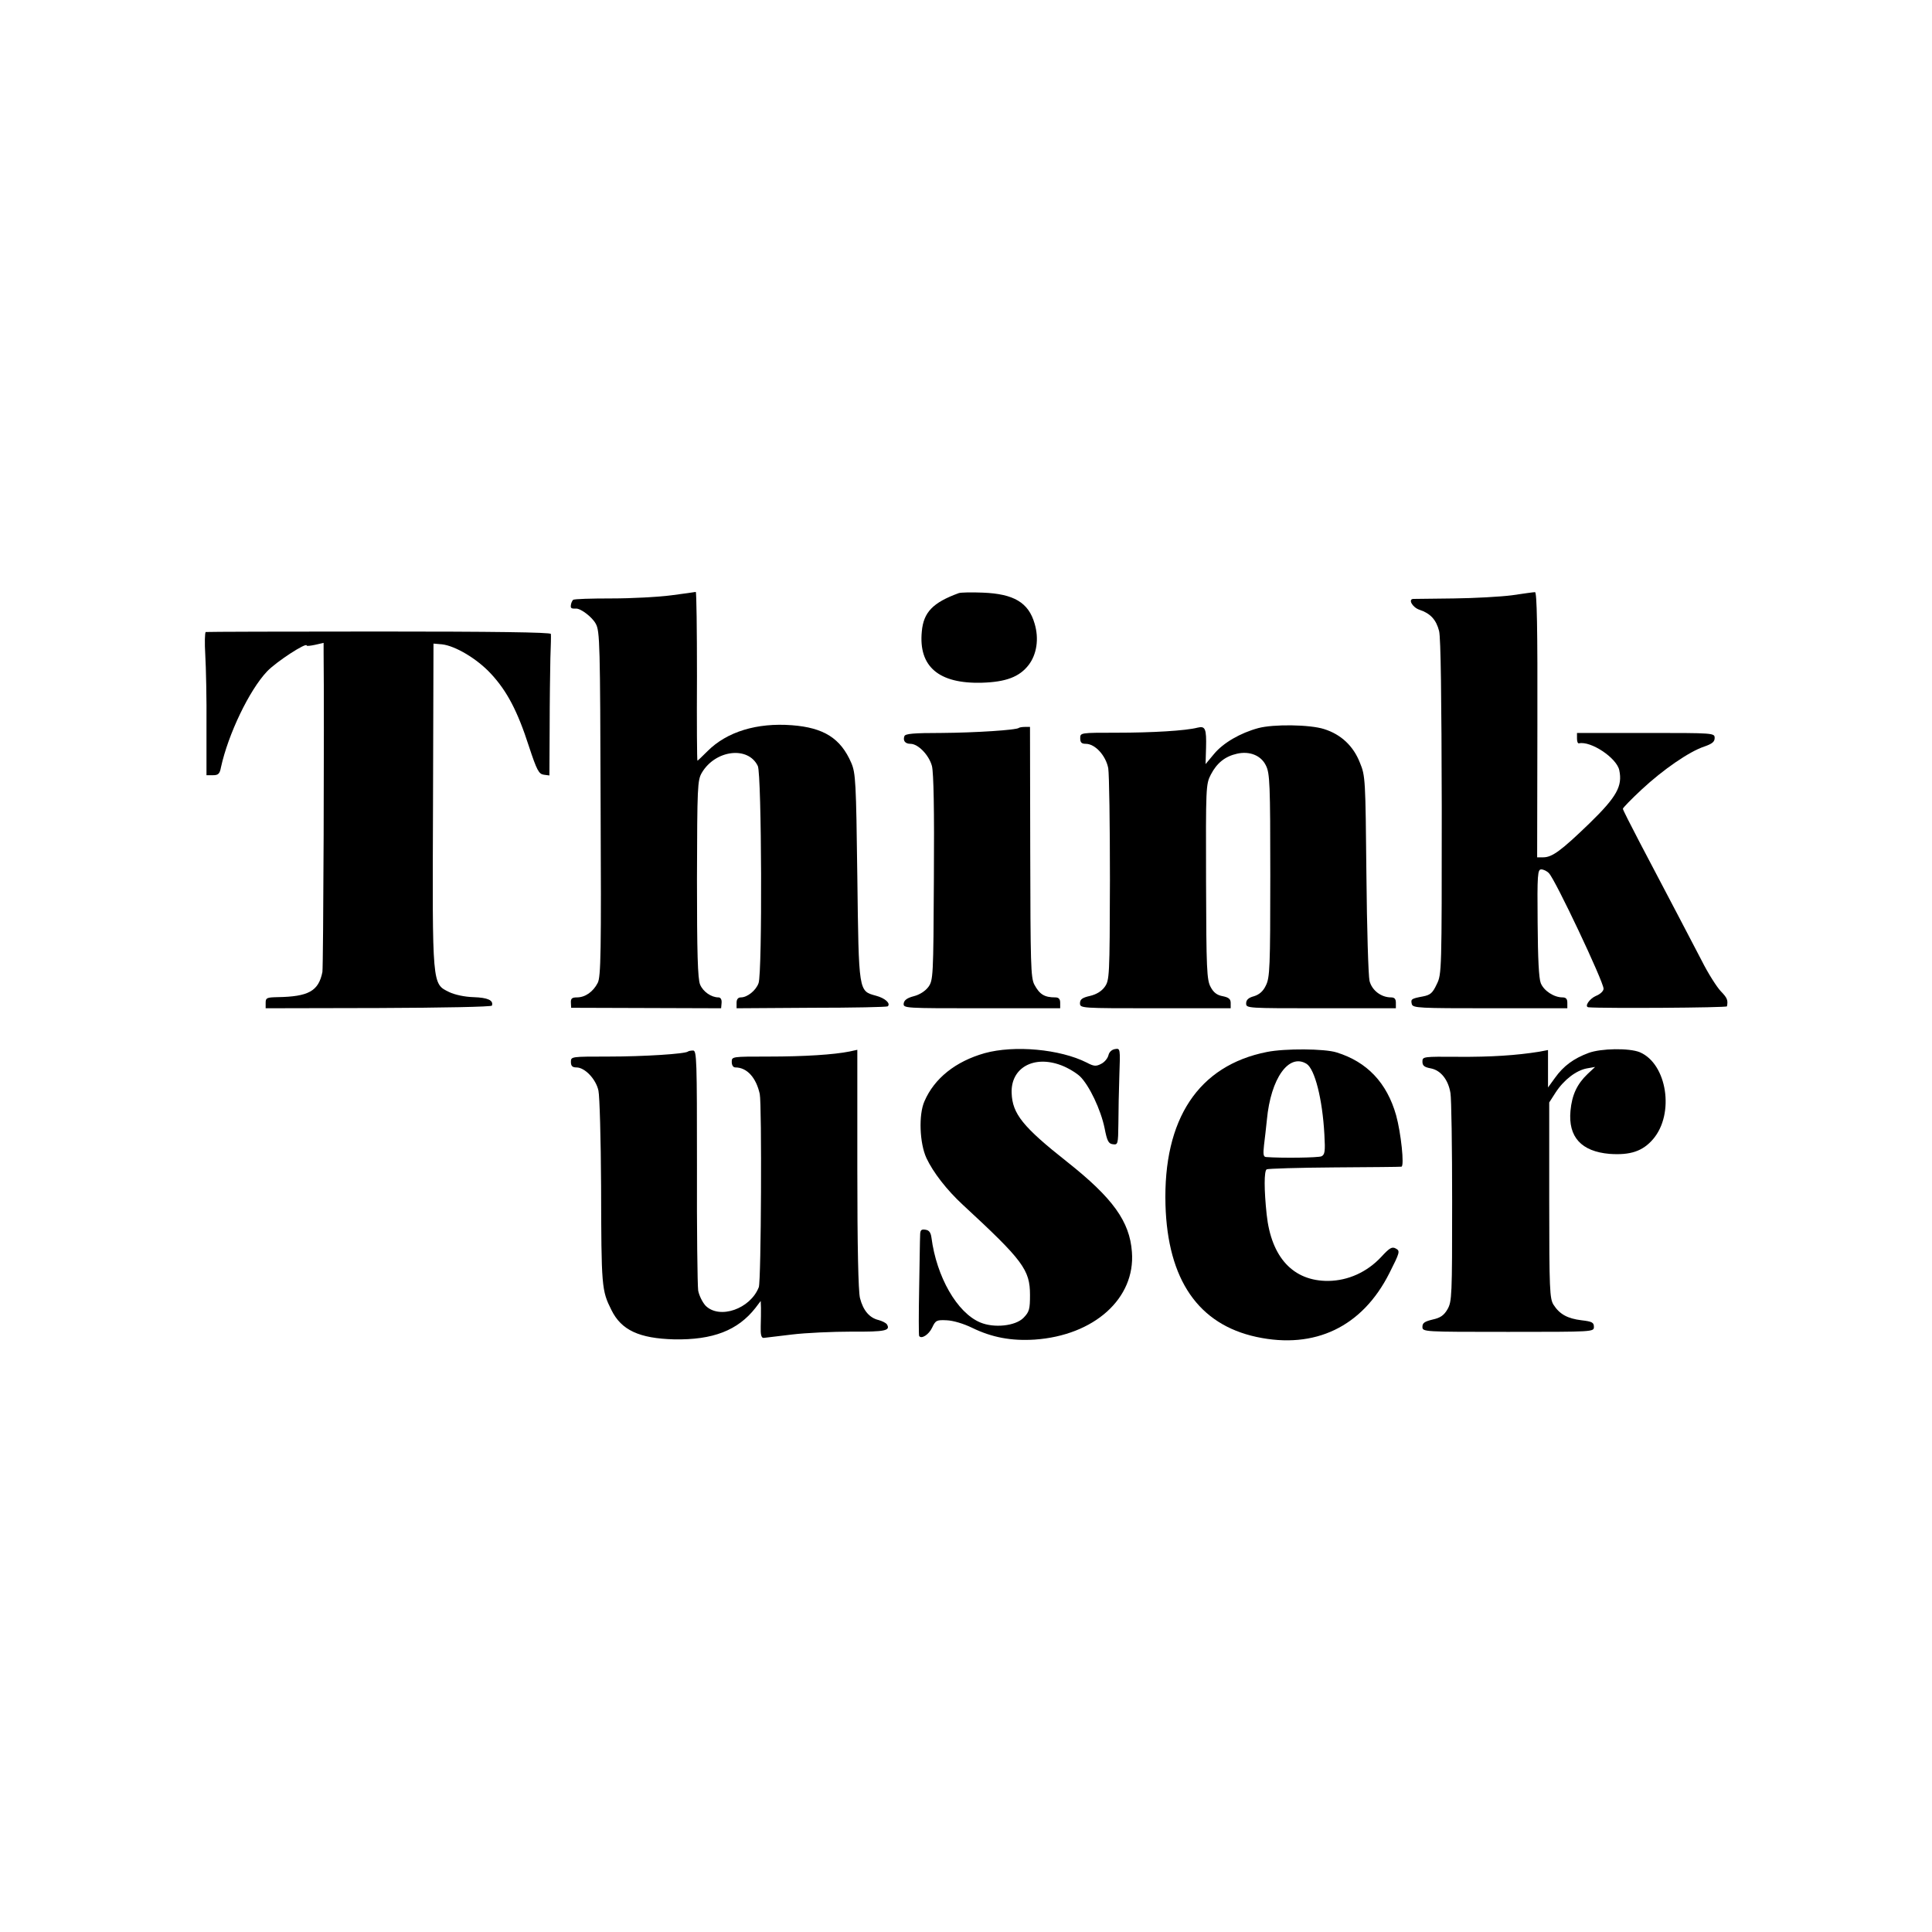
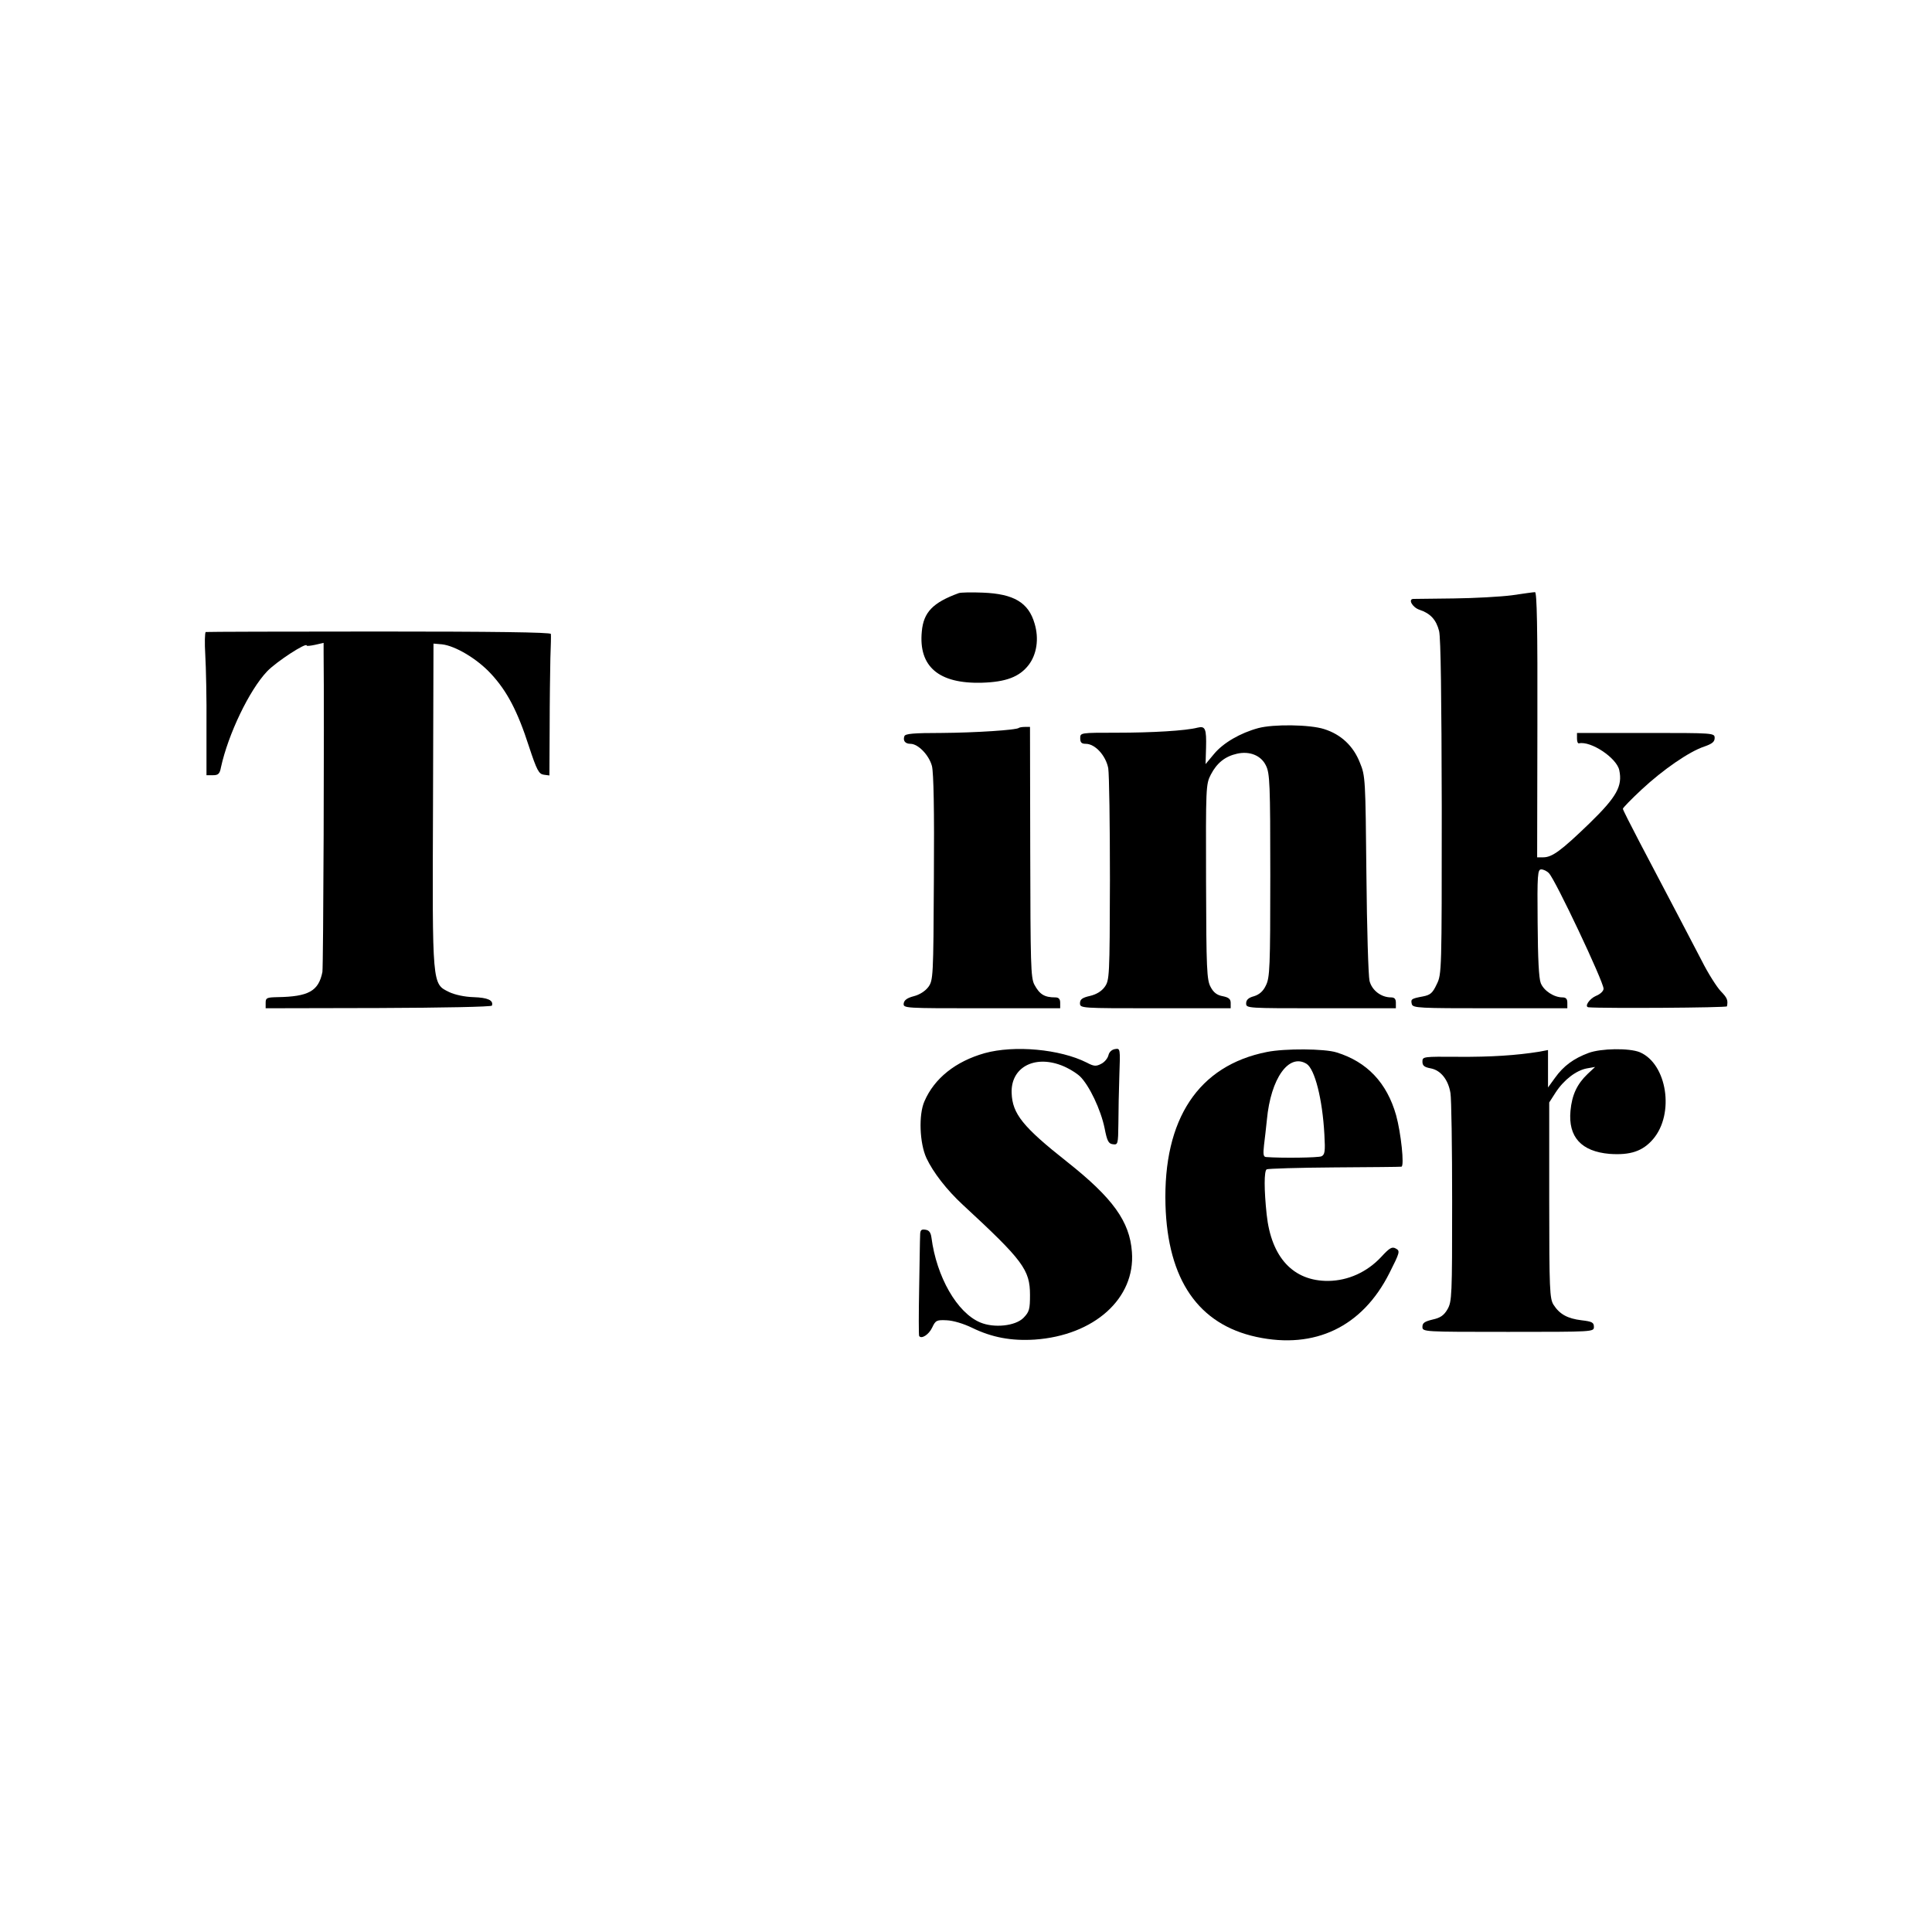
<svg xmlns="http://www.w3.org/2000/svg" version="1.0" width="800pt" height="800pt" viewBox="0 0 800 800" preserveAspectRatio="xMidYMid meet">
  <g transform="translate(0,800) scale(0.1,-0.1)" fill="#000000" stroke="none">
-     <path d="M2780 5535 c-52 -7 -164 -13 -248 -13 -84 0 -156 -2 -159 -6 -4 -4 -8 -13 -9 -21 -2 -13 1 -16 21 -15 20 1 68 -36 82 -63 17 -30 18 -85 20 -745 3 -616 1 -717 -12 -742 -19 -37 -52 -60 -86 -60 -21 0 -26 -5 -25 -22 l1 -21 311 -1 310 -1 2 23 c1 13 -4 22 -13 22 -30 0 -64 24 -76 53 -10 23 -13 132 -13 438 1 382 2 408 20 439 56 95 192 112 232 28 16 -35 19 -857 3 -899 -11 -31 -47 -59 -73 -59 -12 0 -18 -8 -18 -22 l0 -23 311 2 c171 0 312 3 315 6 13 12 -11 34 -49 44 -72 20 -71 12 -77 493 -5 393 -7 429 -25 471 -44 102 -114 146 -246 156 -145 11 -269 -27 -349 -107 -22 -22 -41 -40 -42 -40 -2 0 -3 157 -2 350 0 192 -2 349 -5 349 -3 -1 -49 -7 -101 -14z" />
    <path d="M3970 5544 c-107 -39 -146 -79 -153 -159 -14 -145 70 -217 249 -212 99 3 155 24 193 73 34 44 44 109 25 172 -25 87 -86 123 -214 128 -47 2 -92 1 -100 -2z" />
    <path d="M6260 5535 c-47 -6 -155 -12 -240 -13 -85 -1 -160 -2 -167 -2 -24 0 -5 -35 25 -45 45 -15 69 -41 81 -88 7 -28 10 -275 11 -731 0 -679 0 -690 -21 -732 -17 -36 -26 -44 -57 -50 -48 -9 -51 -11 -46 -32 5 -16 29 -17 325 -17 l319 0 0 23 c0 16 -6 22 -20 22 -35 0 -77 27 -90 59 -8 20 -12 101 -13 250 -2 201 0 221 15 221 9 0 24 -7 32 -16 26 -26 226 -449 226 -478 0 -10 -14 -23 -32 -30 -27 -12 -49 -45 -30 -47 58 -5 572 -2 573 4 5 26 1 35 -26 63 -16 17 -52 73 -78 125 -49 94 -130 249 -259 494 -37 71 -68 132 -68 136 0 4 35 40 78 80 88 82 198 158 260 178 31 11 42 19 42 35 0 21 -3 21 -285 21 l-285 0 0 -23 c0 -12 3 -21 8 -20 49 11 156 -60 167 -111 14 -66 -10 -110 -123 -220 -118 -114 -155 -141 -192 -141 l-25 0 1 550 c1 401 -2 550 -10 548 -6 0 -49 -6 -96 -13z" />
    <path d="M852 5383 c-4 -2 -5 -45 -2 -95 3 -51 6 -184 5 -295 l0 -203 27 0 c22 0 28 6 33 33 30 137 117 319 191 397 38 40 164 122 164 107 0 -3 16 -1 35 3 l35 8 0 -42 c3 -278 -1 -1298 -5 -1321 -16 -79 -57 -102 -187 -104 -43 -1 -48 -3 -48 -23 l0 -23 467 1 c269 1 468 5 470 10 7 22 -17 33 -76 35 -37 1 -78 10 -101 21 -71 35 -70 21 -67 777 l2 666 35 -3 c55 -6 146 -60 203 -122 66 -71 110 -154 157 -300 33 -100 41 -115 62 -118 l23 -3 1 198 c0 109 2 239 3 288 2 50 3 95 2 100 -1 7 -245 10 -711 10 -391 0 -713 -1 -718 -2z" />
    <path d="M5210 4985 c-74 -20 -145 -61 -183 -107 l-35 -42 2 68 c2 78 -3 91 -35 83 -50 -13 -190 -21 -335 -21 -151 0 -151 0 -151 -23 0 -17 5 -23 23 -23 39 0 83 -49 93 -101 4 -26 7 -233 7 -462 -1 -405 -2 -416 -22 -444 -13 -18 -35 -31 -61 -37 -31 -7 -41 -14 -41 -30 0 -21 3 -21 312 -21 l312 0 0 22 c0 16 -8 23 -33 28 -23 4 -38 15 -50 38 -16 29 -18 74 -19 435 -1 392 -1 405 20 445 25 48 59 75 108 86 52 12 100 -7 120 -49 16 -32 18 -75 18 -455 0 -380 -2 -423 -18 -455 -11 -24 -27 -38 -49 -45 -23 -6 -33 -15 -33 -30 0 -20 4 -20 310 -20 l310 0 0 23 c0 16 -6 22 -20 22 -41 0 -79 29 -89 68 -5 20 -11 219 -13 442 -4 393 -4 407 -27 462 -27 69 -78 117 -148 139 -59 19 -210 21 -273 4z" />
    <path d="M4219 4986 c-9 -9 -181 -20 -321 -21 -114 0 -149 -3 -153 -13 -7 -19 3 -32 25 -32 32 0 77 -47 89 -92 7 -29 10 -181 8 -465 -2 -410 -3 -422 -23 -450 -13 -17 -36 -32 -60 -38 -27 -7 -40 -16 -42 -30 -2 -20 3 -20 323 -20 l325 0 0 23 c0 15 -6 22 -20 22 -45 0 -65 12 -87 53 -15 29 -16 85 -17 550 l-1 517 -21 0 c-11 0 -23 -2 -25 -4z" />
    <path d="M4077 3639 c-120 -34 -208 -104 -249 -199 -25 -56 -20 -174 8 -235 28 -60 85 -133 151 -194 249 -230 278 -269 278 -373 0 -60 -3 -70 -27 -95 -34 -34 -122 -43 -179 -19 -96 40 -181 189 -202 351 -3 22 -10 31 -25 33 -18 3 -22 -2 -22 -25 -1 -15 -2 -113 -4 -218 -2 -104 -2 -193 0 -197 9 -14 40 5 54 35 14 30 19 32 60 30 27 -1 70 -14 105 -31 82 -40 162 -55 259 -49 247 17 418 171 403 363 -9 126 -79 223 -267 372 -185 146 -228 200 -231 286 -4 104 91 158 205 115 27 -10 62 -31 78 -46 38 -37 86 -137 102 -215 10 -52 16 -64 34 -66 21 -3 22 0 23 85 0 48 2 139 4 200 4 111 4 113 -18 109 -13 -2 -24 -12 -27 -25 -3 -13 -16 -29 -30 -36 -21 -11 -30 -11 -60 5 -111 56 -300 73 -423 39z" />
    <path d="M5246 3644 c-283 -56 -430 -277 -420 -633 9 -310 136 -495 377 -547 242 -52 438 42 550 264 44 87 45 92 27 102 -16 9 -26 3 -61 -35 -58 -62 -136 -98 -219 -99 -145 -1 -236 97 -255 275 -11 103 -11 180 0 187 5 3 131 7 280 8 148 1 274 2 278 3 13 2 -2 141 -22 213 -38 134 -120 221 -246 260 -49 16 -215 17 -289 2z m164 -49 c34 -21 66 -145 74 -293 4 -70 2 -83 -12 -90 -14 -6 -165 -8 -230 -3 -11 1 -12 13 -8 49 3 26 9 74 12 106 16 171 91 276 164 231z" />
    <path d="M6578 3640 c-62 -23 -104 -54 -139 -103 l-29 -40 0 77 0 78 -37 -7 c-94 -15 -199 -22 -335 -21 -145 1 -148 1 -148 -20 0 -17 8 -23 35 -28 41 -8 72 -47 81 -102 4 -22 7 -224 7 -450 0 -390 -1 -413 -19 -445 -15 -26 -30 -36 -62 -43 -33 -8 -42 -14 -42 -30 0 -21 3 -21 355 -21 355 0 355 0 355 21 0 18 -8 22 -51 27 -58 7 -91 25 -116 64 -16 25 -18 62 -18 433 l0 405 27 42 c34 52 85 91 129 99 l34 6 -31 -29 c-44 -42 -65 -87 -71 -153 -10 -108 45 -168 162 -178 86 -6 137 11 180 61 90 105 58 312 -55 360 -44 18 -161 16 -212 -3z" />
-     <path d="M2849 3646 c-10 -10 -184 -21 -330 -21 -154 0 -155 0 -155 -22 0 -17 6 -23 23 -23 35 0 81 -49 91 -96 5 -23 10 -201 11 -395 1 -420 2 -432 43 -514 41 -83 115 -117 259 -121 161 -3 264 37 337 130 l22 29 1 -29 c0 -16 0 -50 -1 -76 -1 -34 2 -48 12 -48 7 1 60 7 117 14 57 7 169 12 247 12 140 -1 163 4 146 31 -4 5 -19 13 -34 17 -38 9 -64 40 -77 91 -7 29 -11 212 -11 536 l0 492 -32 -7 c-65 -13 -186 -21 -336 -21 -151 0 -152 0 -152 -22 0 -14 6 -23 15 -23 48 0 86 -42 101 -110 9 -45 6 -774 -4 -800 -35 -90 -162 -134 -220 -77 -13 14 -27 42 -31 63 -3 22 -6 254 -5 517 0 438 -1 477 -16 477 -9 0 -19 -2 -21 -4z" />
  </g>
</svg>